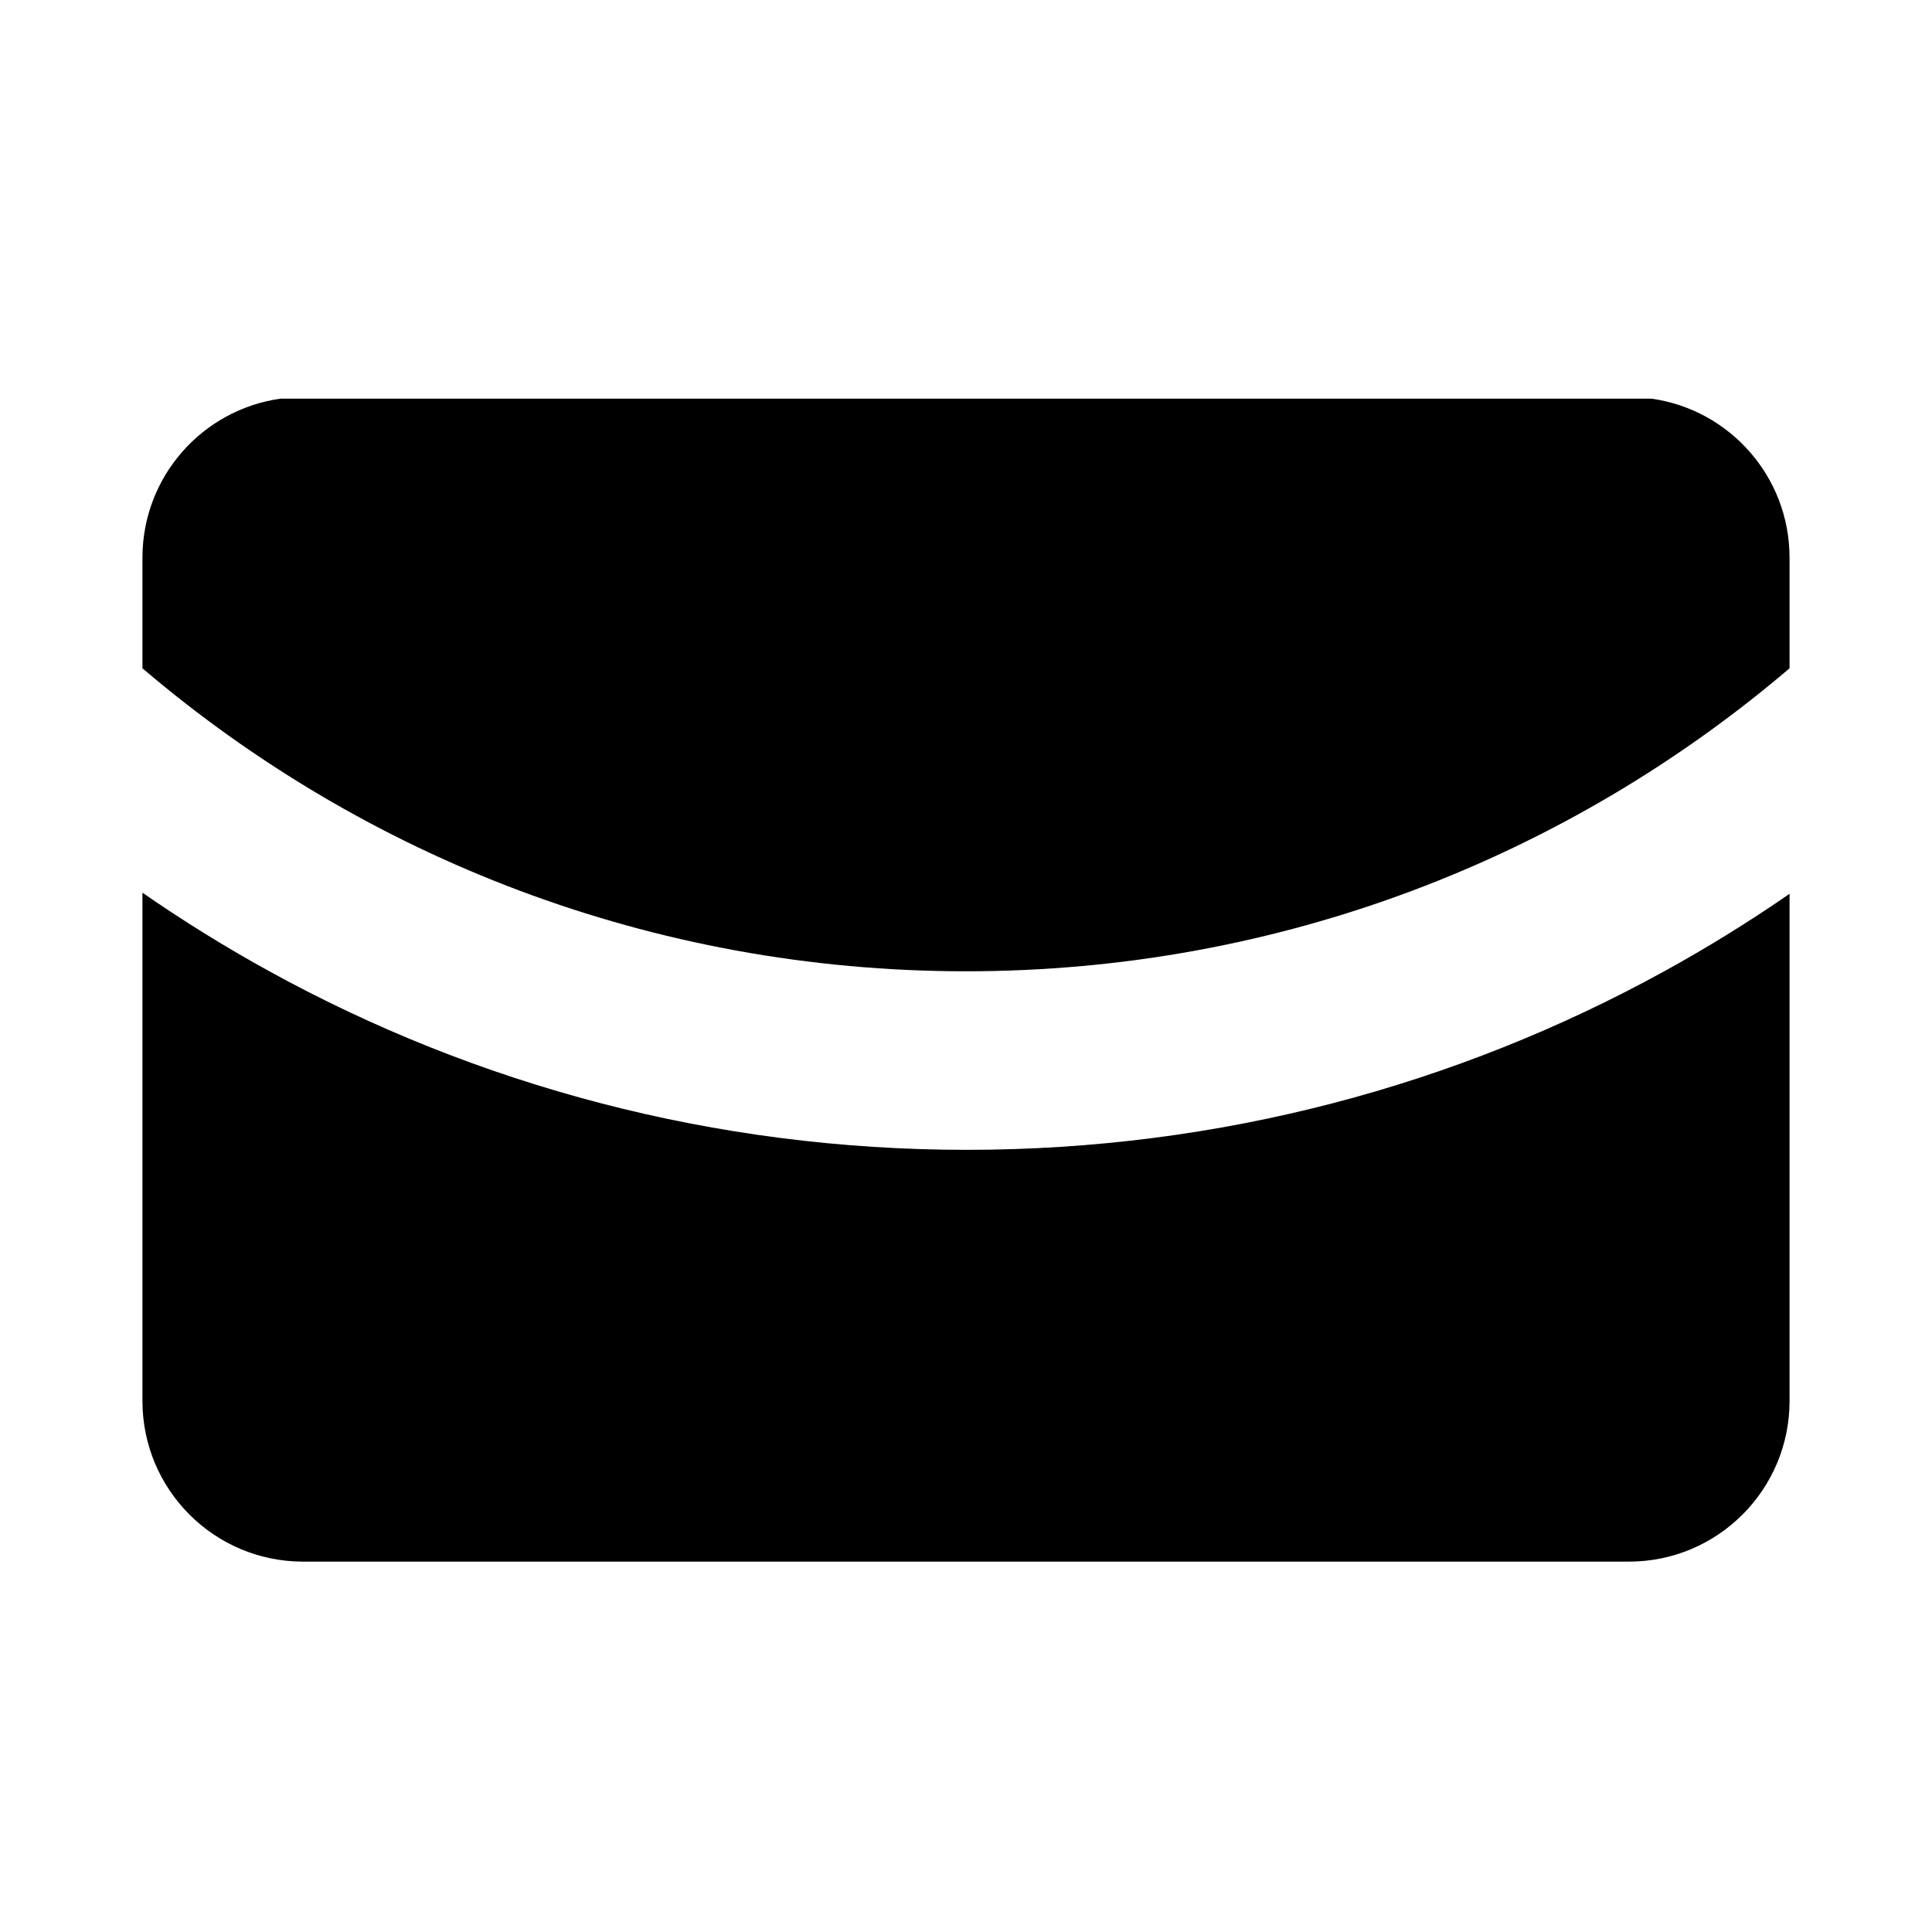
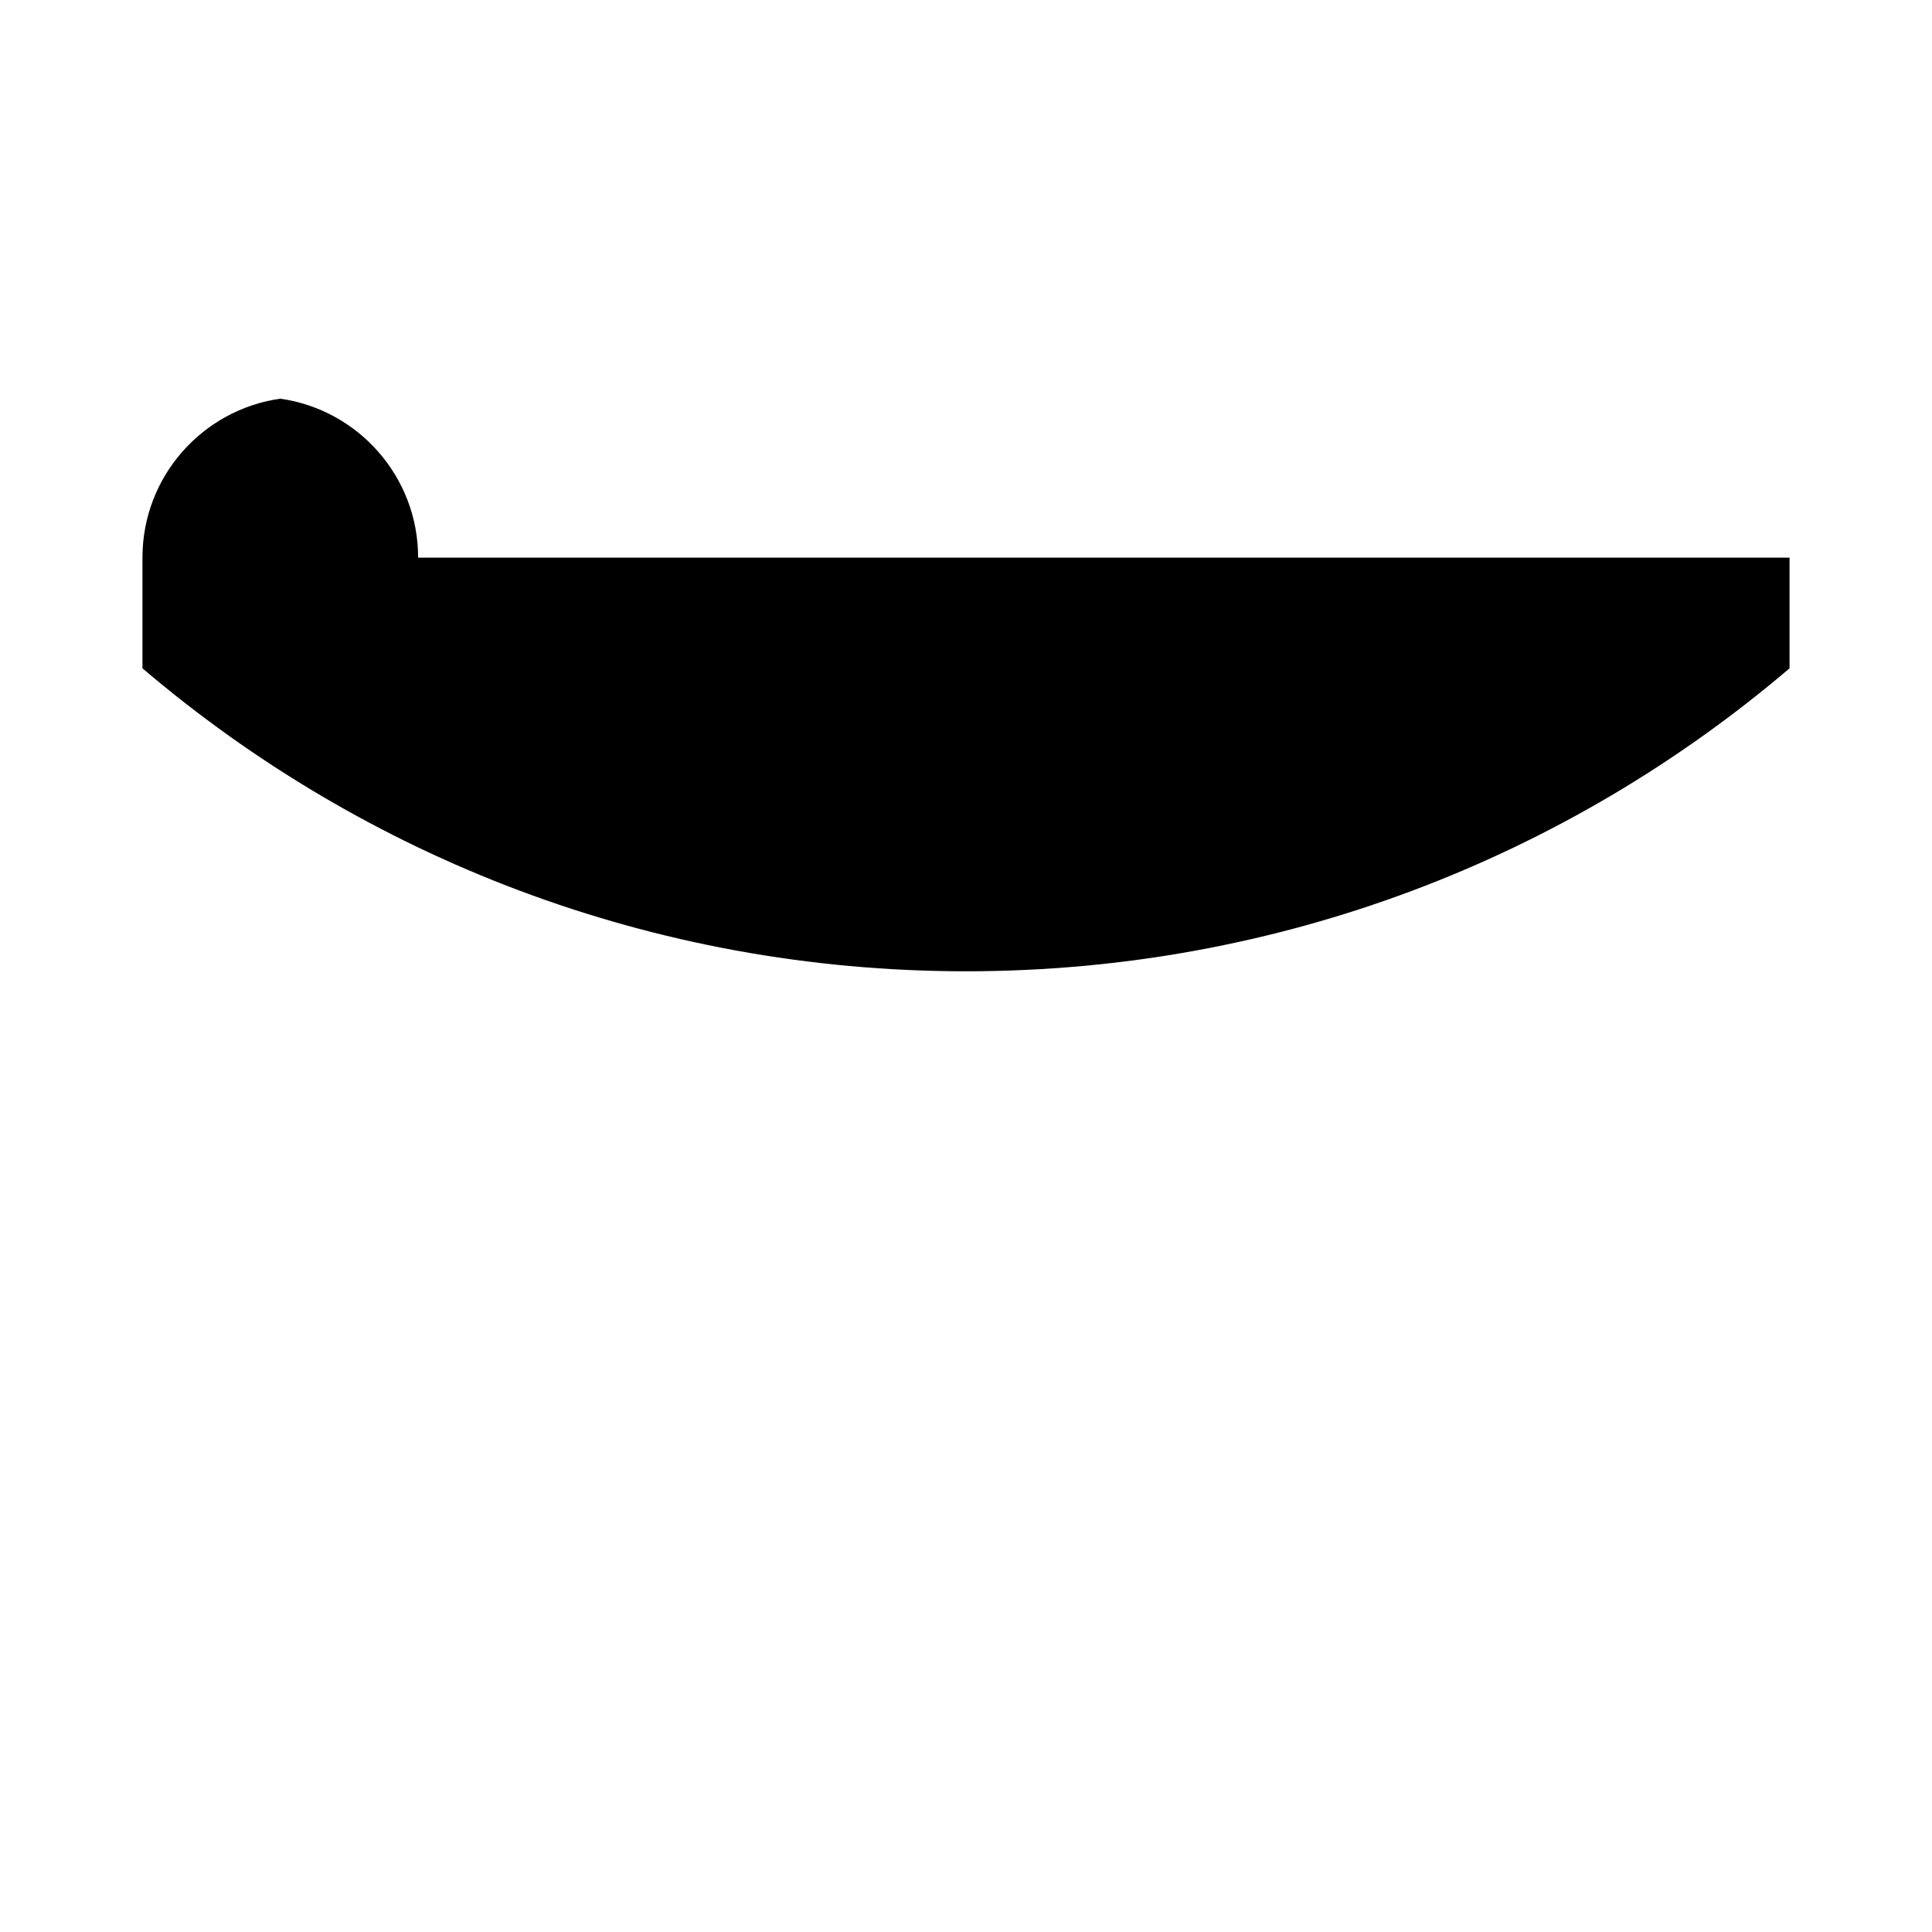
<svg xmlns="http://www.w3.org/2000/svg" id="Mail" viewBox="0 0 1024 1024">
-   <path d="M948.5,295.57v58.65c-117.56,100.14-269.97,160.58-436.5,160.58s-318.94-60.45-436.5-160.58v-58.65c0-42.92,31.76-78.42,73.06-84.26h726.87c41.31,5.85,73.06,41.35,73.06,84.26Z" />
-   <path d="M948.5,473.74v268.83c0,47.01-38.11,85.12-85.12,85.12H160.62c-47.01,0-85.12-38.11-85.12-85.12v-269.42c21.65,15,44.09,28.91,67.27,41.66,109.66,60.32,235.65,94.63,369.65,94.63s259.99-34.31,369.65-94.63c22.87-12.58,45.04-26.29,66.42-41.07Z" />
+   <path d="M948.5,295.57v58.65c-117.56,100.14-269.97,160.58-436.5,160.58s-318.94-60.45-436.5-160.58v-58.65c0-42.92,31.76-78.42,73.06-84.26c41.31,5.85,73.06,41.35,73.06,84.26Z" />
</svg>